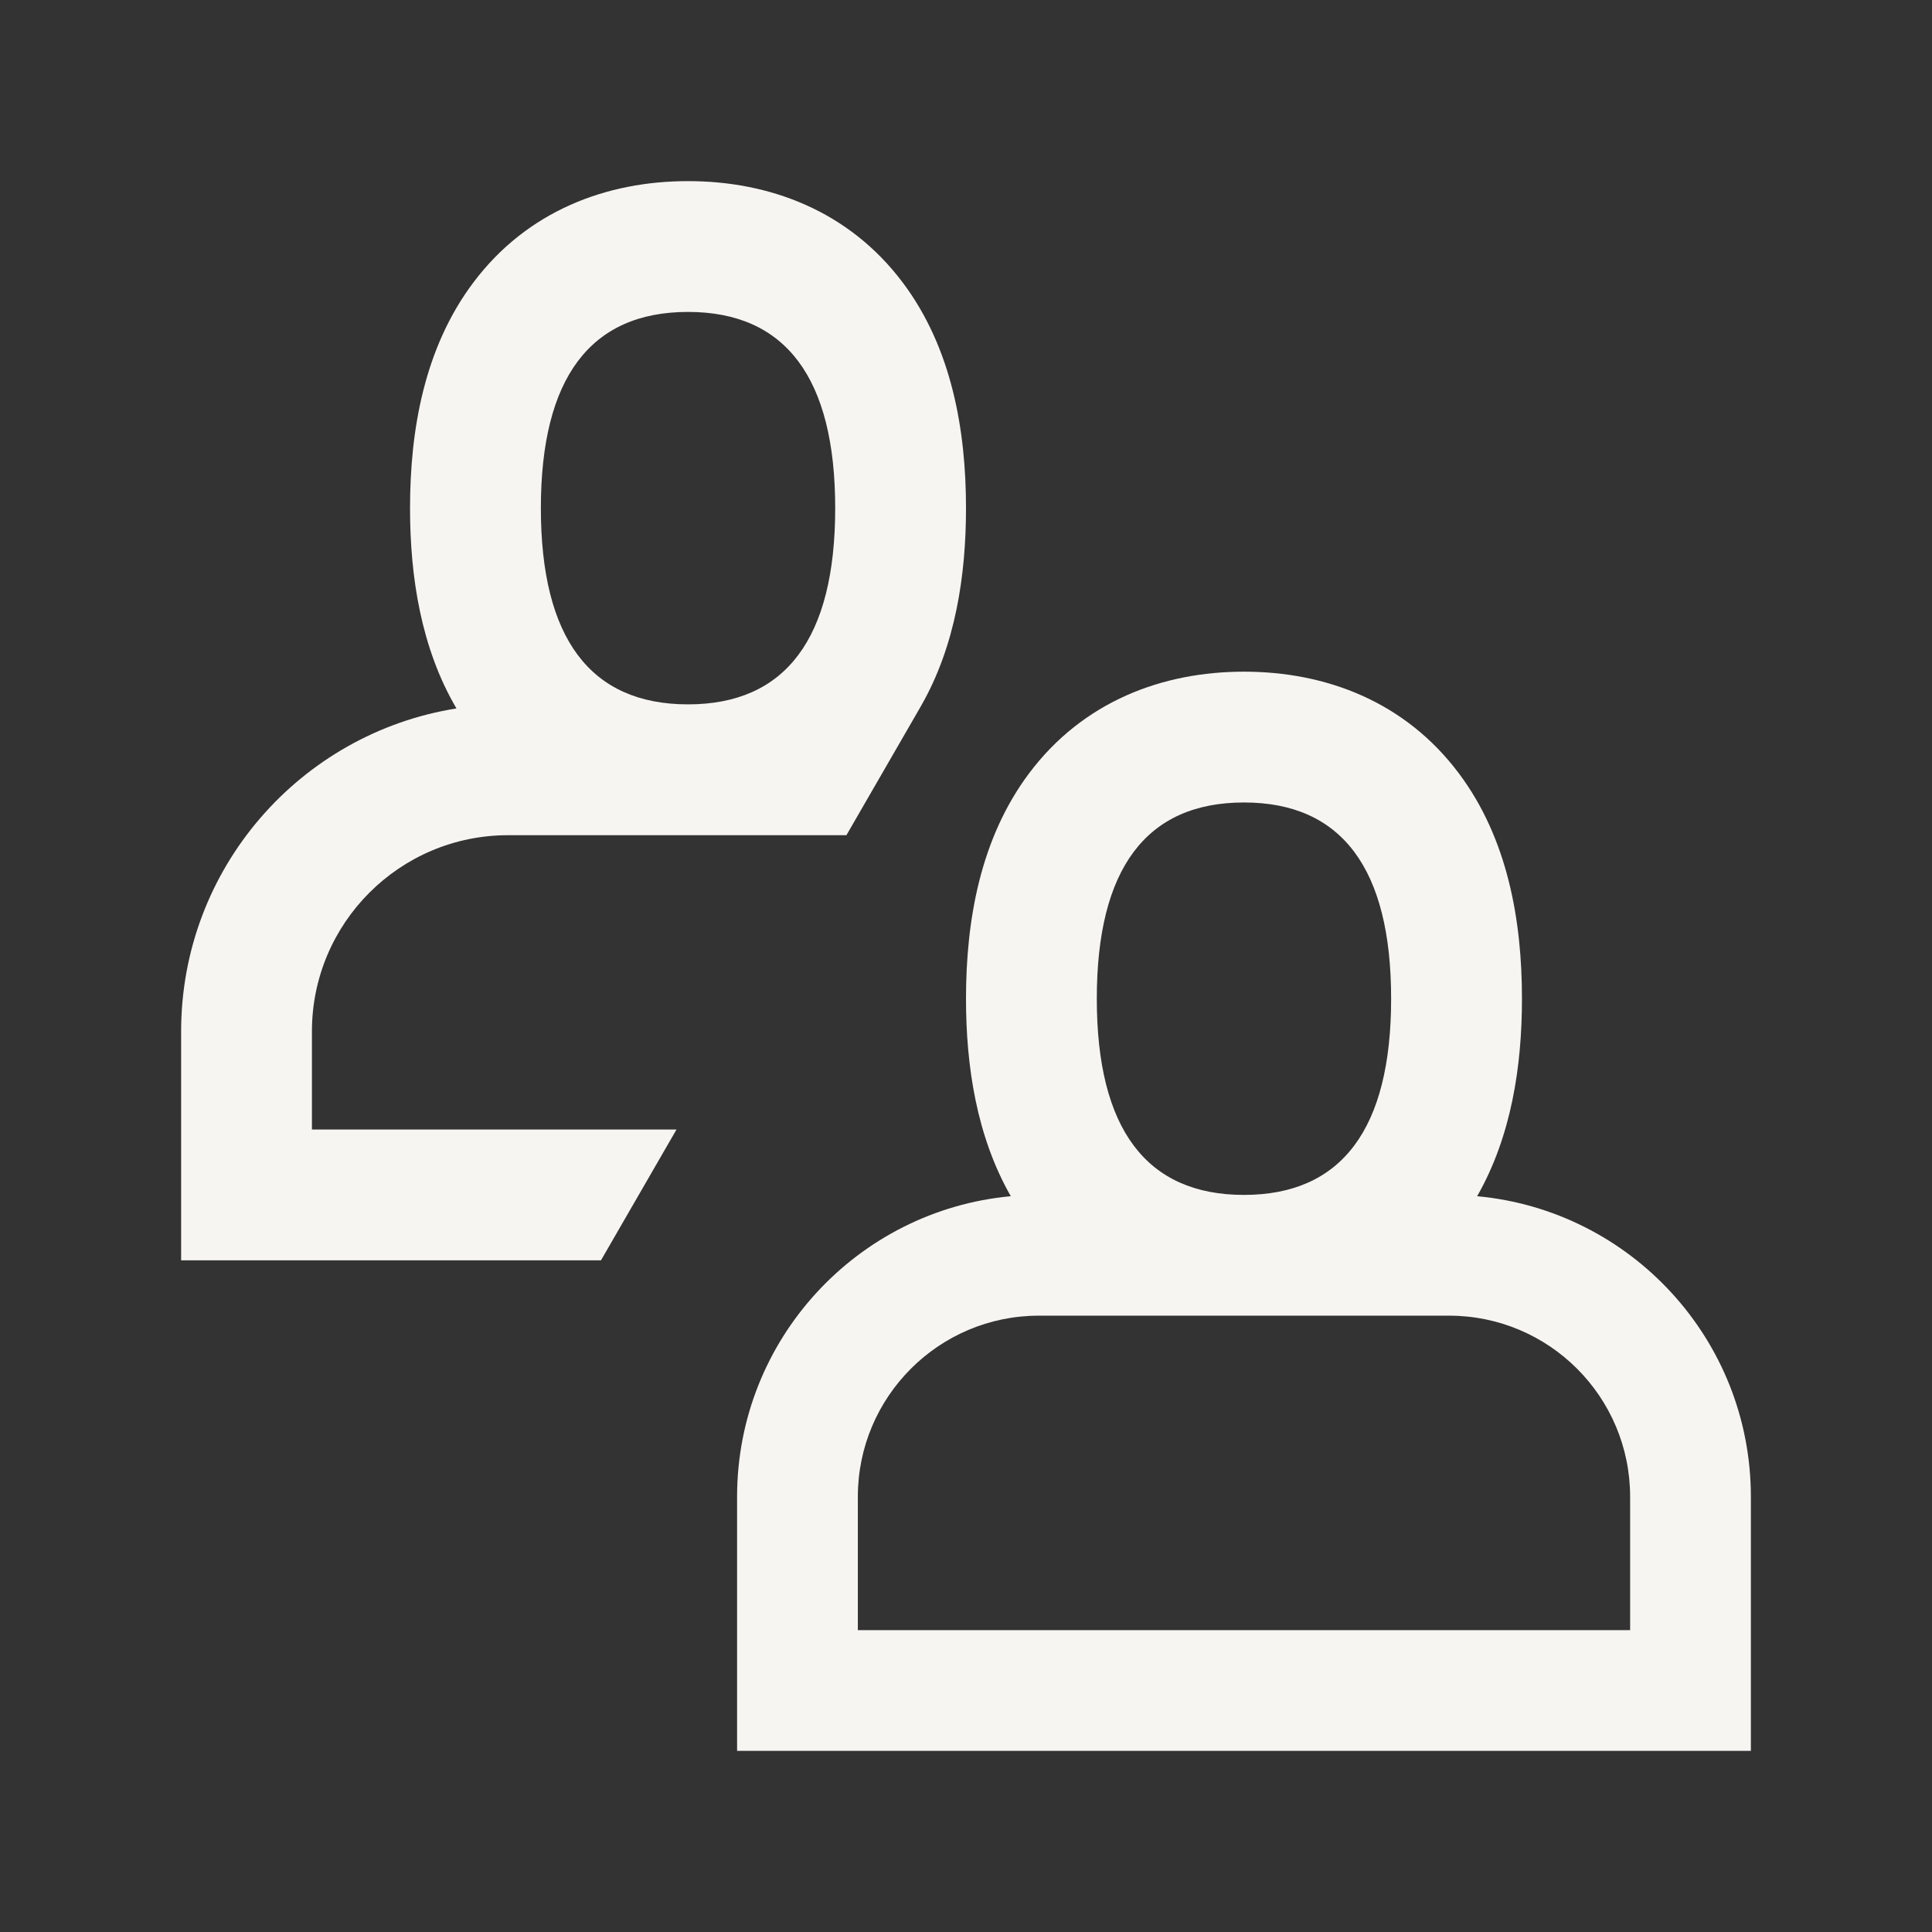
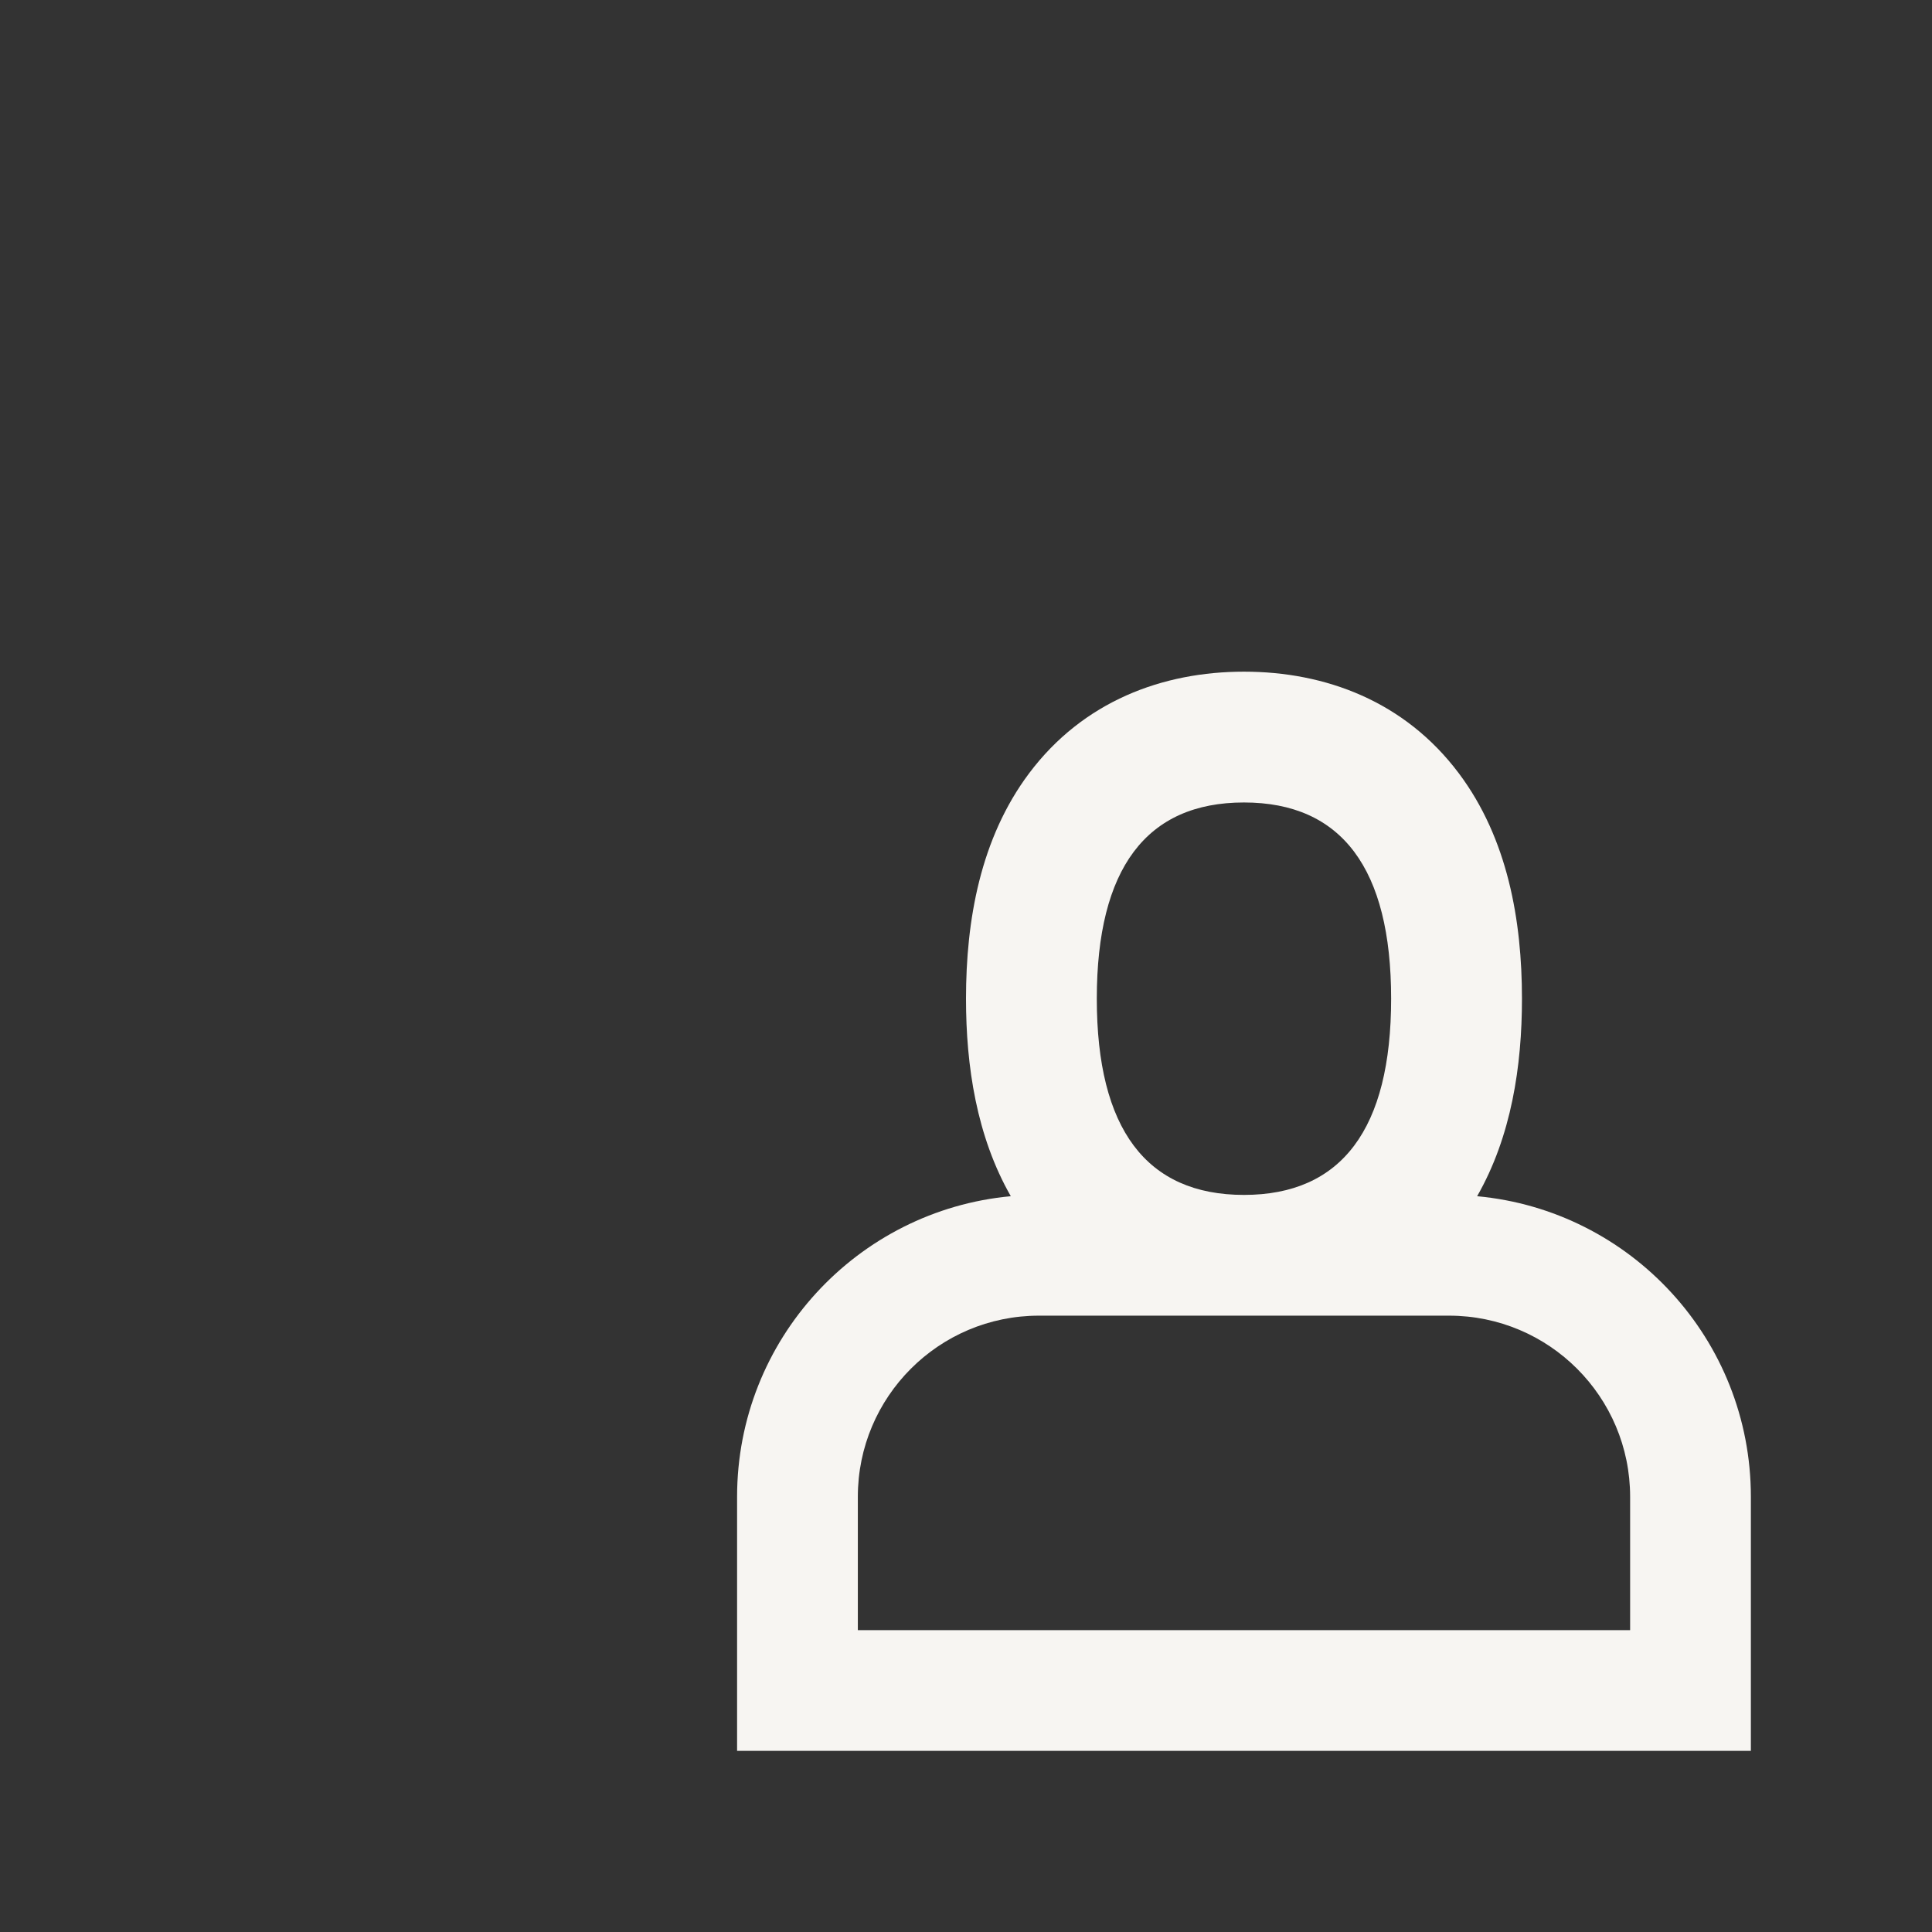
<svg xmlns="http://www.w3.org/2000/svg" width="64" height="64" viewBox="0 0 64 64" fill="none">
  <rect x="0" y="0" width="64" height="64" fill="#333333" stroke="none" />
  <path fill-rule="evenodd" clip-rule="evenodd" d="M41.208 22.25C38.516 22.25 35.883 23.227 34.091 25.616C32.471 27.776 32 30.497 32 33.083C32 35.312 32.35 37.642 33.484 39.626C28.399 40.096 24.417 44.375 24.417 49.583V58H58V49.583C58 44.375 54.018 40.096 48.932 39.626C50.067 37.642 50.417 35.312 50.417 33.083C50.417 30.497 49.946 27.776 48.325 25.616C46.534 23.227 43.901 22.25 41.208 22.25ZM36.333 33.083C36.333 28.77 37.974 26.583 41.208 26.583C44.443 26.583 46.083 28.77 46.083 33.083C46.083 37.397 44.443 39.583 41.208 39.583C37.974 39.583 36.333 37.397 36.333 33.083ZM28.417 49.583C28.417 46.27 31.103 43.583 34.417 43.583H48C51.314 43.583 54 46.27 54 49.583V54H28.417V49.583Z" fill="#F7F5F2" />
-   <path fill-rule="evenodd" clip-rule="evenodd" d="M15.675 9.366C17.466 6.977 20.099 6 22.792 6C25.484 6 28.117 6.977 29.909 9.366C31.529 11.526 32 14.248 32 16.833C32 19.062 31.65 21.391 30.516 23.375L30.476 23.445C30.472 23.453 30.467 23.46 30.463 23.468L28.039 27.667H16.833C13.243 27.667 10.333 30.577 10.333 34.167V37.417H22.41L19.908 41.75H6V34.167C6 28.766 9.951 24.289 15.121 23.468C13.944 21.464 13.583 19.097 13.583 16.833C13.583 14.248 14.054 11.526 15.675 9.366ZM27.667 16.833C27.667 21.147 26.026 23.333 22.792 23.333C19.557 23.333 17.917 21.147 17.917 16.833C17.917 12.52 19.557 10.333 22.792 10.333C26.026 10.333 27.667 12.52 27.667 16.833Z" fill="#F7F5F2" />
</svg>